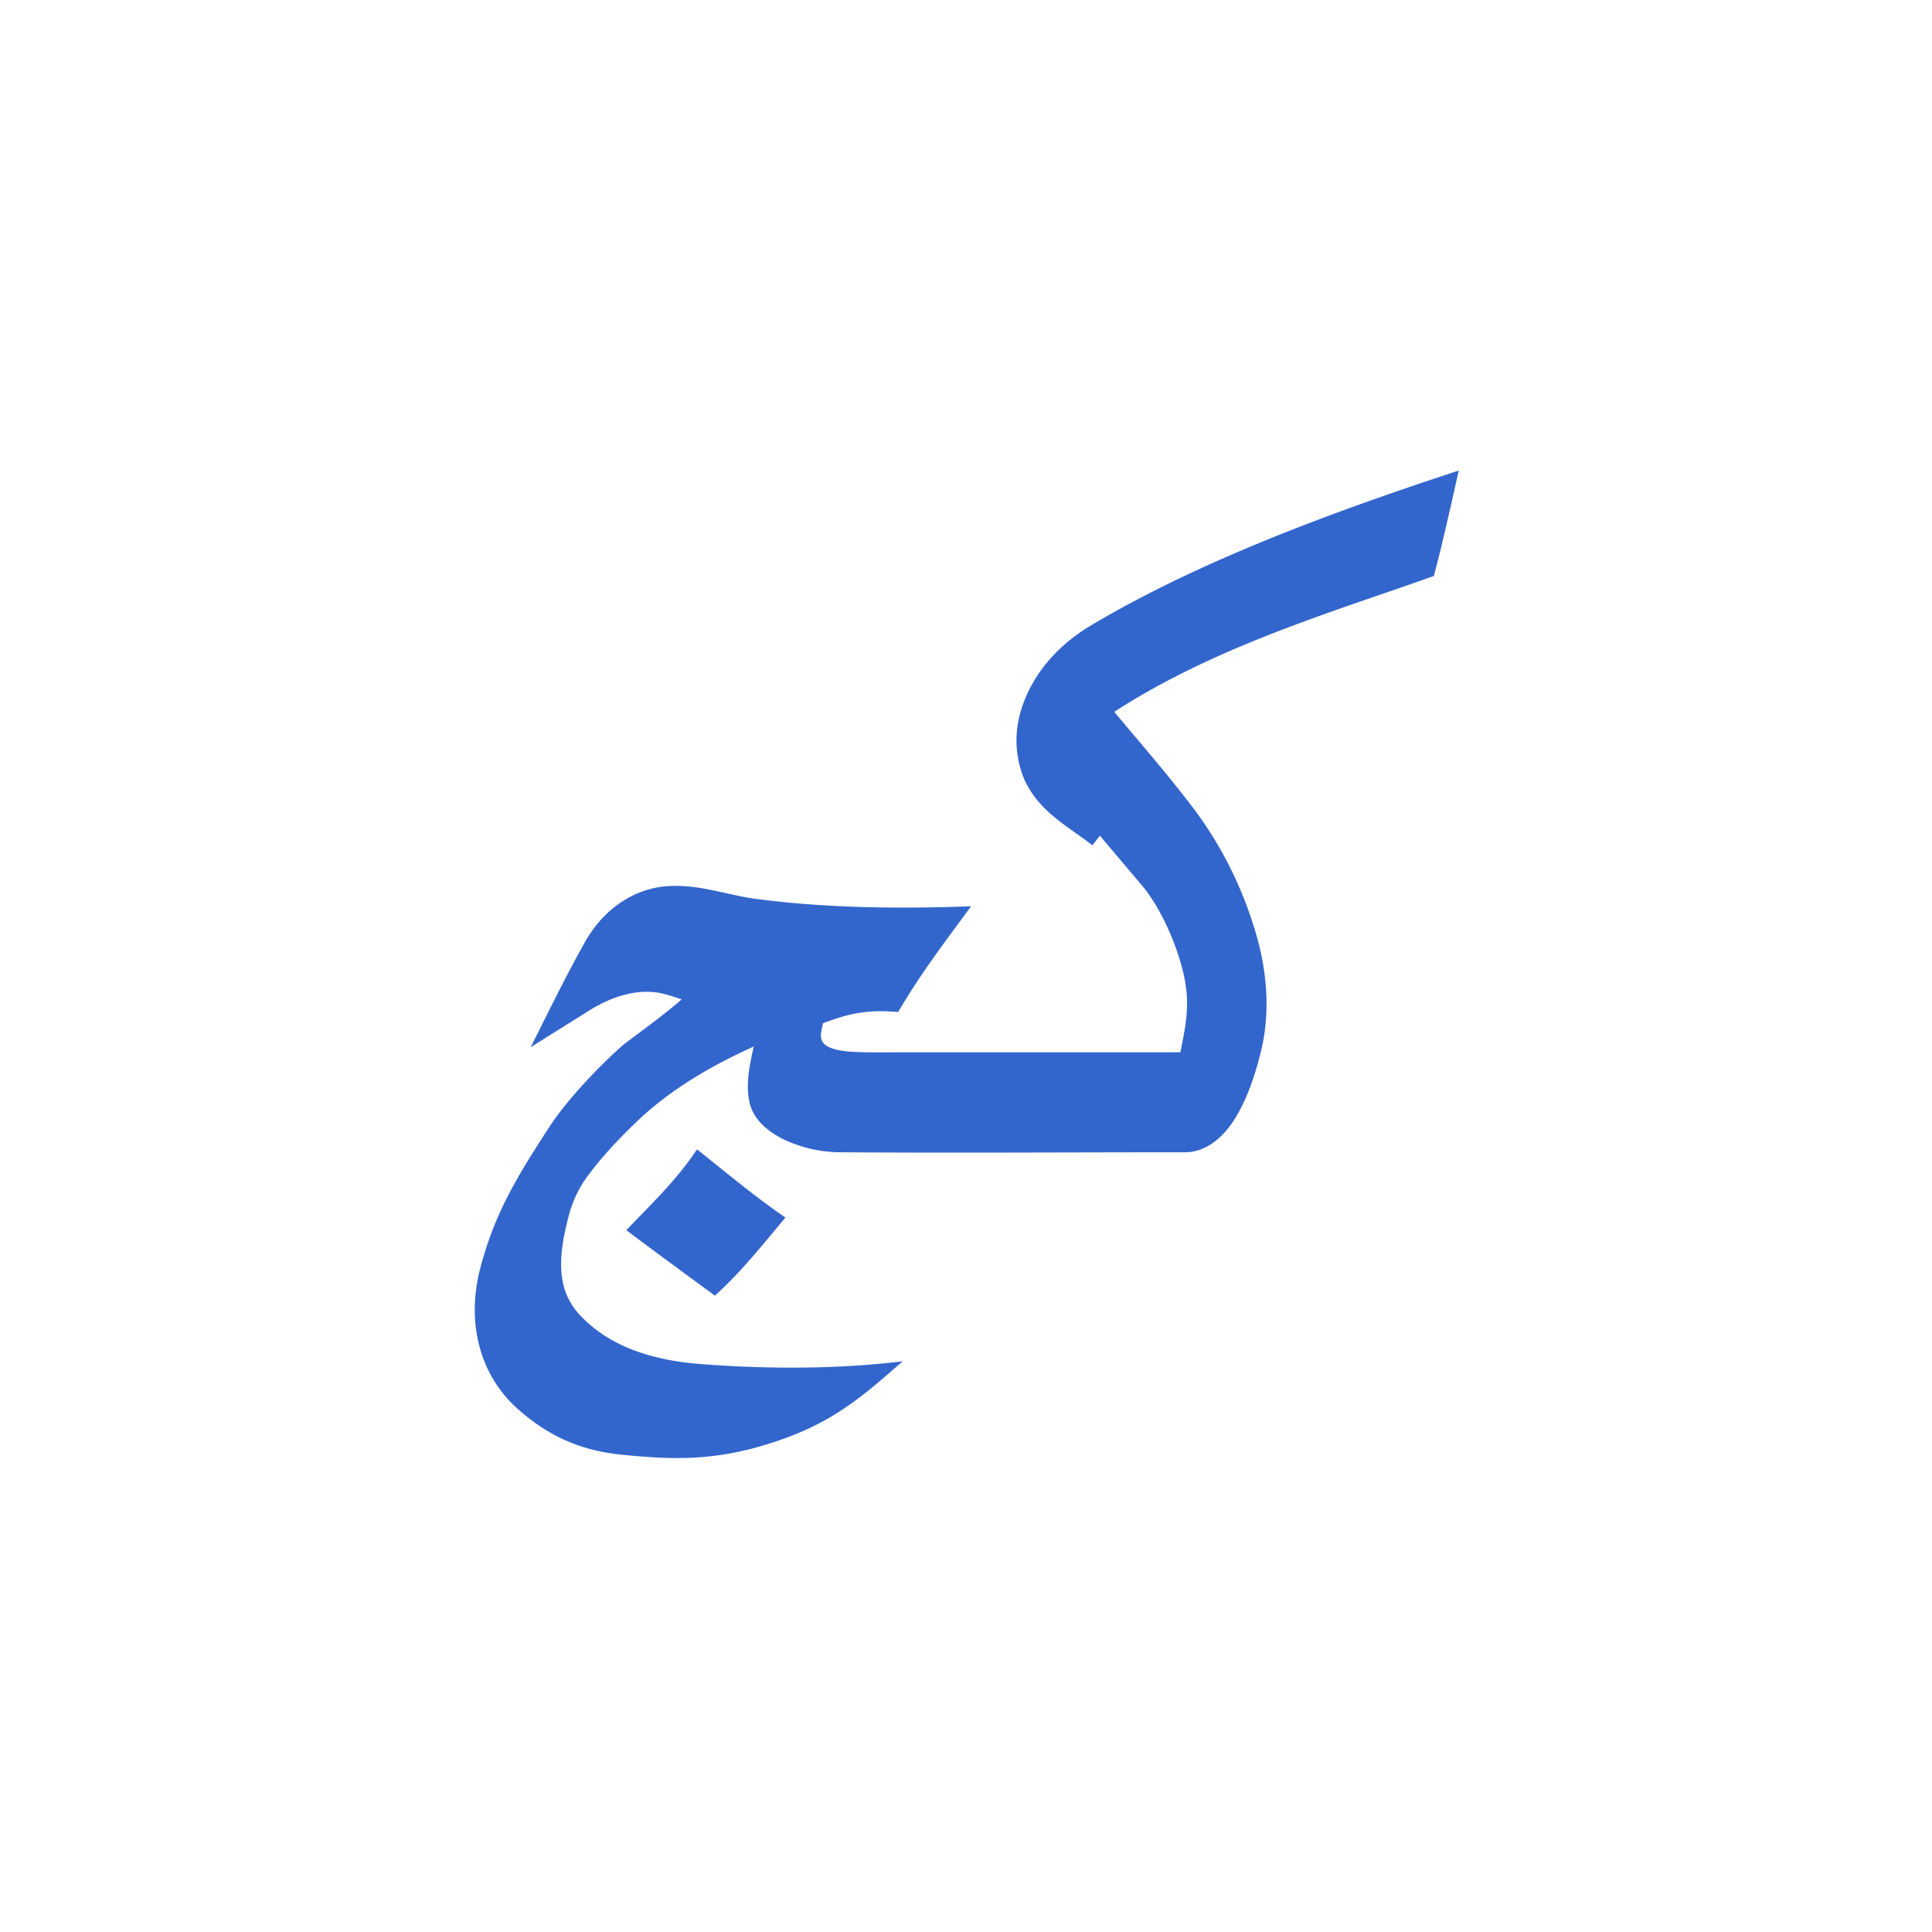
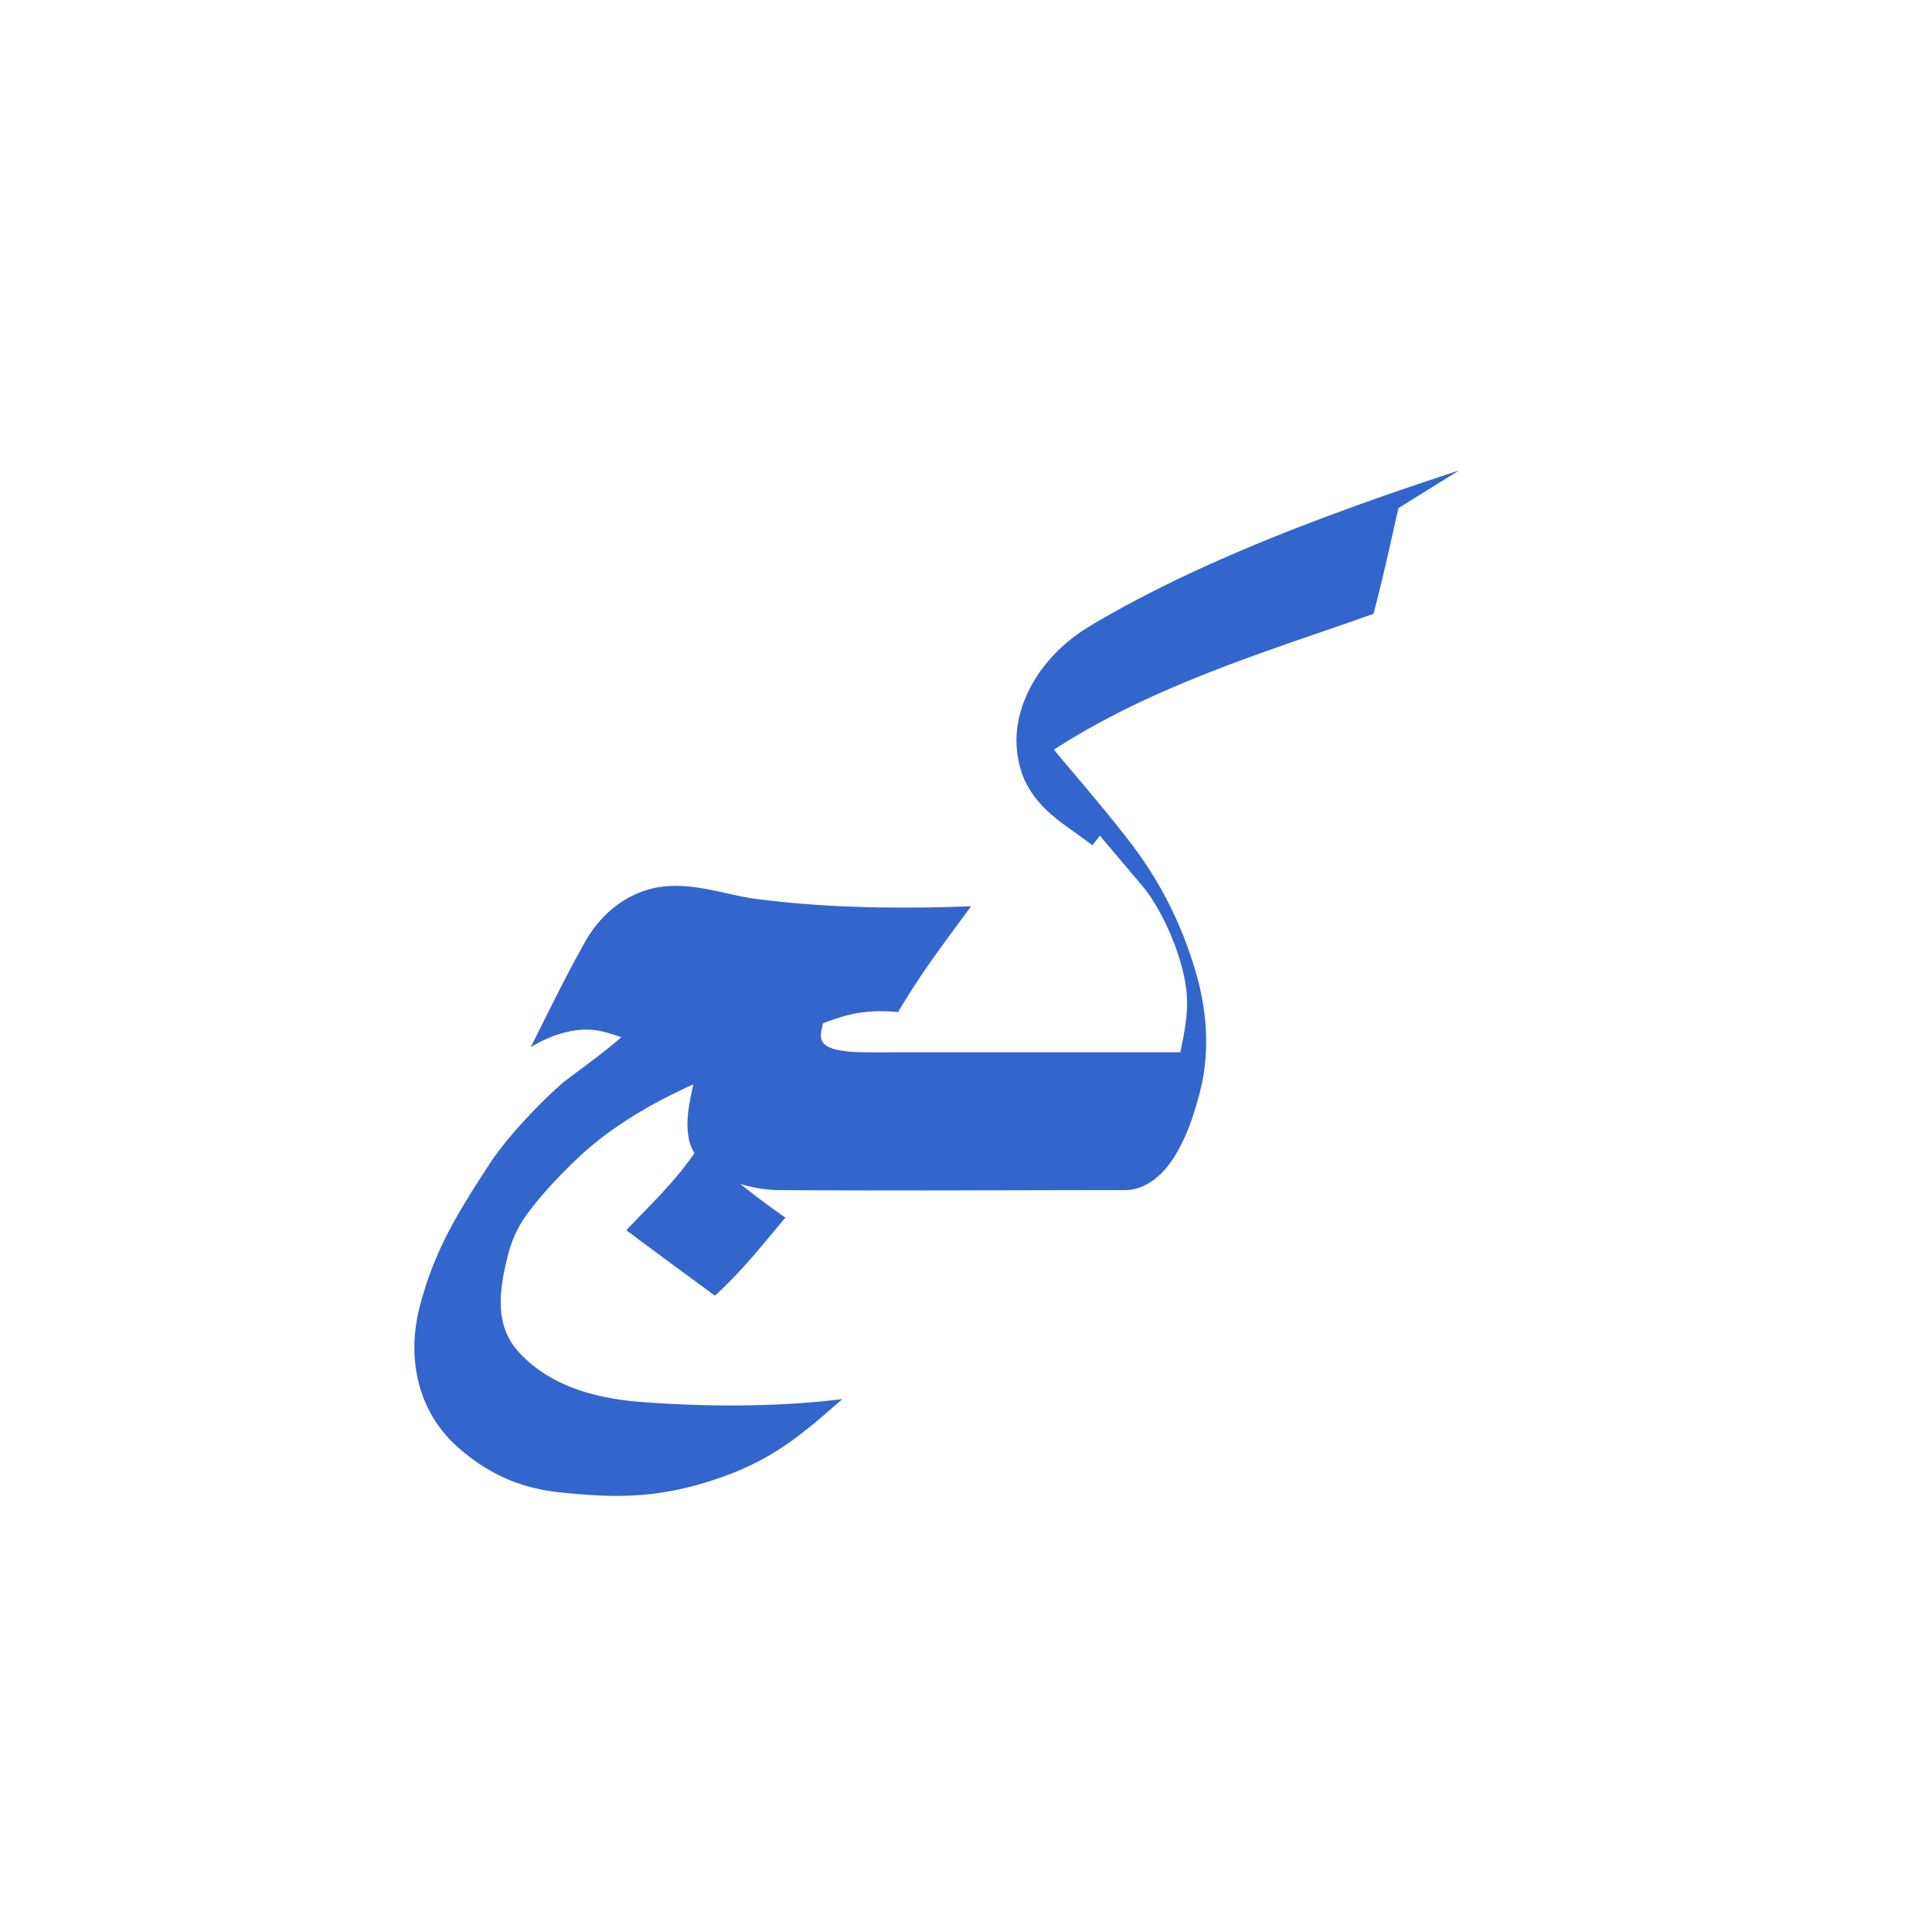
<svg xmlns="http://www.w3.org/2000/svg" width="24" height="24" viewBox="0 0 24 24">
  <g fill="#36c">
    <g id="italic-arab-keheh-jeem">
-       <path id="arab-keheh-jeem" d="M18.125 5.844c-1.695.555-3.297 1.162-4.594 1.938-.49.3-.77.712-.87 1.125a1.26 1.26 0 0 0 .065.78c.19.406.54.575.844.814l.093-.12.53.627c.14.165.345.514.47.94.138.462.08.724 0 1.124h-3.44c-.34 0-.592.007-.766-.02-.34-.053-.256-.21-.234-.34.33-.127.56-.173.934-.14.29-.495.593-.886.906-1.314-.98.037-1.877.015-2.687-.094-.346-.046-.698-.185-1.094-.155-.36.026-.77.24-1.03.72-.25.447-.436.838-.66 1.28l.75-.47c.23-.14.486-.226.72-.218.158.004.276.053.407.093-.234.204-.51.4-.72.56-.3.26-.704.69-.908 1-.403.617-.694 1.086-.875 1.78-.18.69.003 1.34.468 1.75.426.38.846.52 1.28.566.65.064 1.206.092 2-.19.658-.23 1.022-.552 1.5-.97-.882.11-1.816.09-2.53.033-.87-.07-1.268-.386-1.47-.596-.27-.283-.306-.64-.155-1.22a1.44 1.44 0 0 1 .25-.53c.17-.228.363-.435.593-.656.45-.436 1.01-.737 1.46-.94-.042.207-.104.444-.052.69.05.23.25.38.44.47.26.12.506.152.69.153 1.42.01 2.86 0 4.28 0 .246 0 .45-.163.593-.375.14-.21.25-.48.343-.845.13-.5.094-1.062-.094-1.625a4.812 4.812 0 0 0-.72-1.406c-.336-.444-.675-.83-1-1.22 1.256-.815 2.715-1.24 3.97-1.688.12-.452.222-.926.31-1.313zm-9.47 8.438c-.26.394-.583.69-.874 1 .38.286.75.556 1.1.813.336-.303.627-.674.876-.97-.39-.267-.77-.587-1.093-.843z" />
+       <path id="arab-keheh-jeem" d="M18.125 5.844c-1.695.555-3.297 1.162-4.594 1.938-.49.3-.77.712-.87 1.125a1.26 1.26 0 0 0 .065.78c.19.406.54.575.844.814l.093-.12.53.627c.14.165.345.514.47.94.138.462.08.724 0 1.124h-3.44c-.34 0-.592.007-.766-.02-.34-.053-.256-.21-.234-.34.33-.127.56-.173.934-.14.29-.495.593-.886.906-1.314-.98.037-1.877.015-2.687-.094-.346-.046-.698-.185-1.094-.155-.36.026-.77.24-1.03.72-.25.447-.436.838-.66 1.28c.23-.14.486-.226.72-.218.158.004.276.053.407.093-.234.204-.51.4-.72.56-.3.26-.704.69-.908 1-.403.617-.694 1.086-.875 1.78-.18.69.003 1.34.468 1.75.426.38.846.52 1.28.566.65.064 1.206.092 2-.19.658-.23 1.022-.552 1.5-.97-.882.11-1.816.09-2.53.033-.87-.07-1.268-.386-1.47-.596-.27-.283-.306-.64-.155-1.22a1.44 1.44 0 0 1 .25-.53c.17-.228.363-.435.593-.656.45-.436 1.01-.737 1.46-.94-.042.207-.104.444-.052.69.05.23.25.38.44.47.26.12.506.152.69.153 1.42.01 2.86 0 4.28 0 .246 0 .45-.163.593-.375.14-.21.25-.48.343-.845.13-.5.094-1.062-.094-1.625a4.812 4.812 0 0 0-.72-1.406c-.336-.444-.675-.83-1-1.22 1.256-.815 2.715-1.24 3.97-1.688.12-.452.222-.926.31-1.313zm-9.47 8.438c-.26.394-.583.69-.874 1 .38.286.75.556 1.1.813.336-.303.627-.674.876-.97-.39-.267-.77-.587-1.093-.843z" />
    </g>
  </g>
</svg>